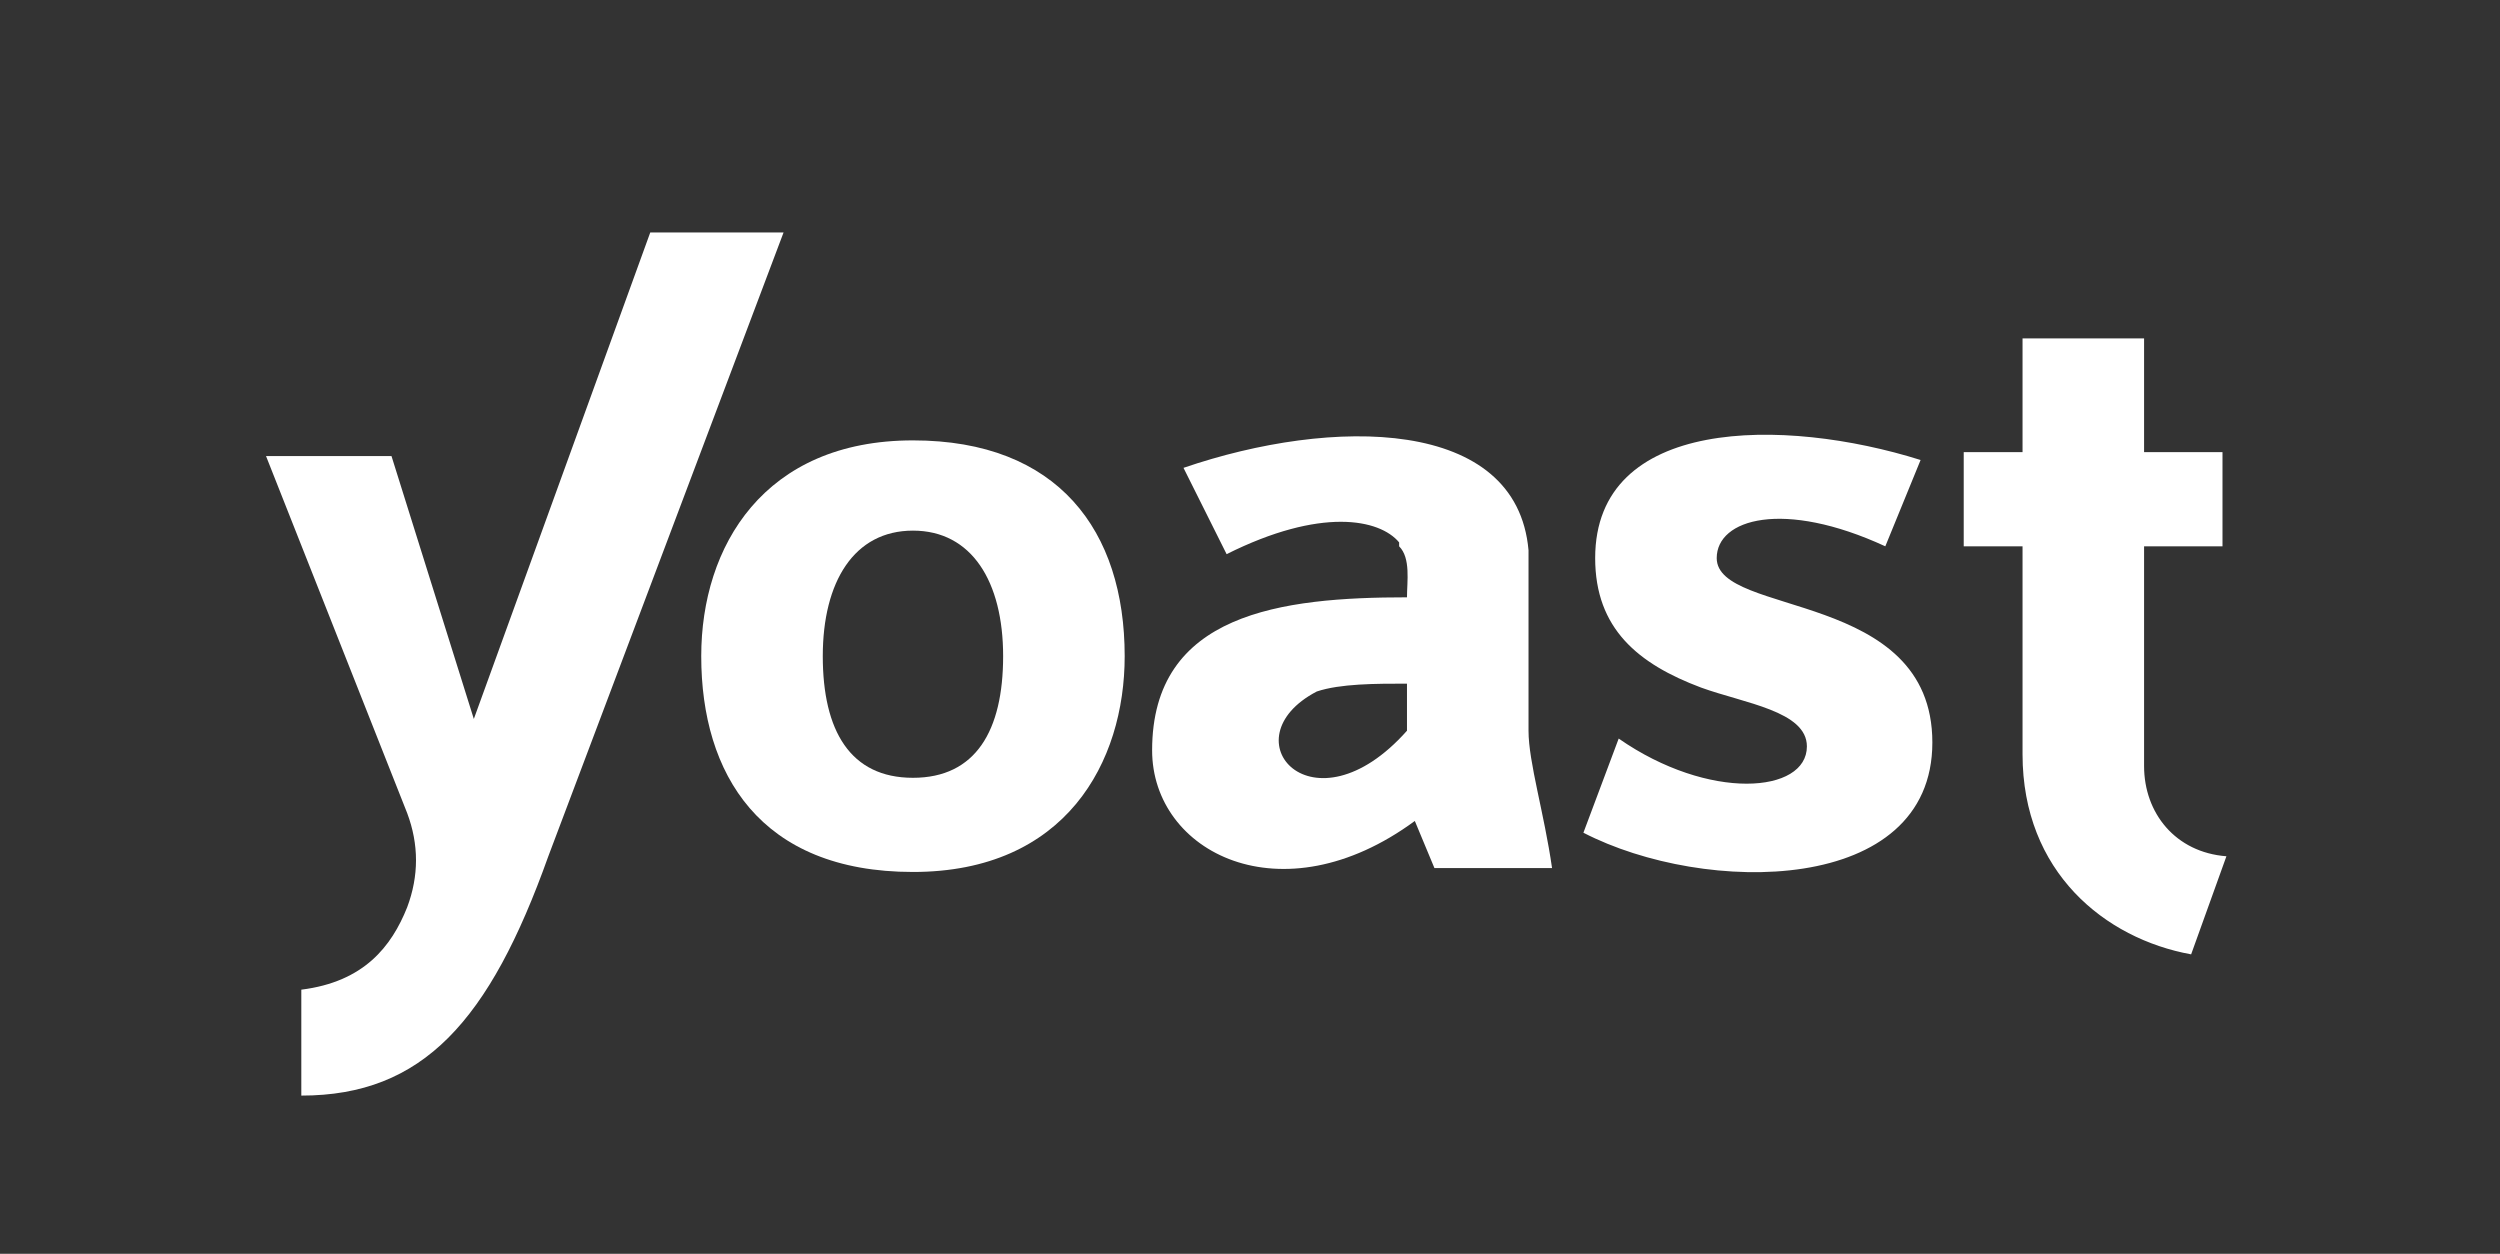
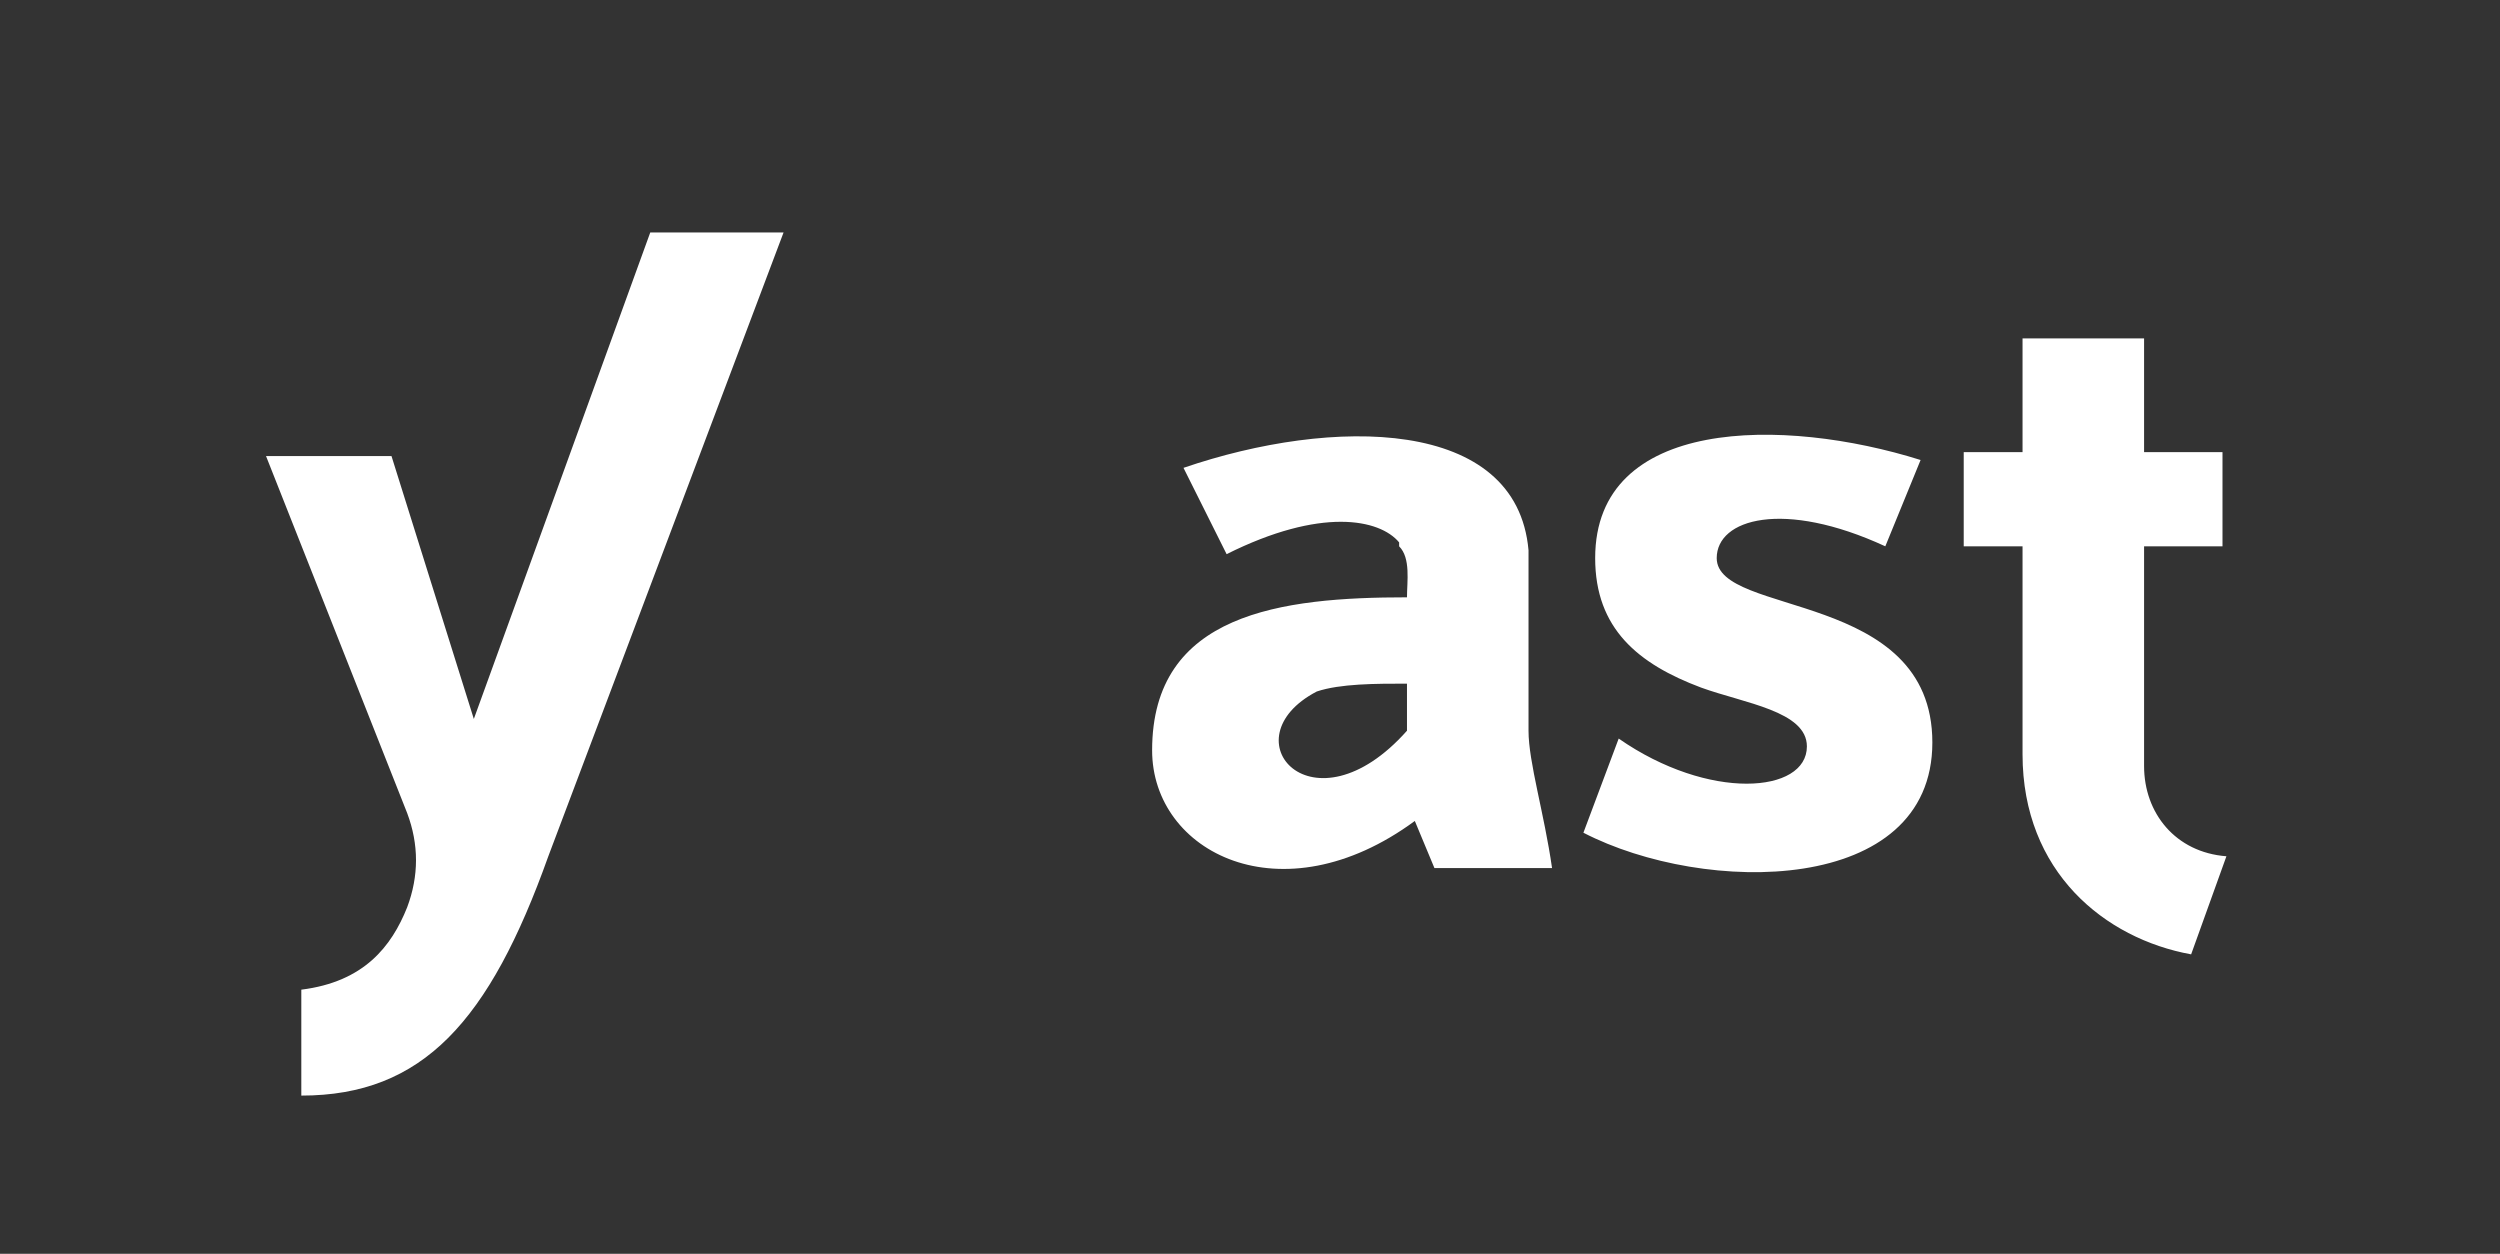
<svg xmlns="http://www.w3.org/2000/svg" width="331" height="166" viewBox="0 0 331 166" fill="none">
  <rect x="0" y="0" width="331" height="166" fill="#333333" stroke="none" />
  <path d="M283.876 101.422V72.332H294.258V59.865H283.876V44.801H267.784V59.865H259.997V72.332H267.784V99.864C267.784 115.448 278.685 124.279 290.106 126.357L294.778 113.37C288.029 112.851 283.876 107.656 283.876 101.422ZM202.376 96.747V72.852C200.819 55.19 176.42 55.19 156.694 61.943L162.404 73.371C174.863 67.138 182.65 68.696 185.245 71.813V72.332C186.803 73.891 186.284 77.008 186.284 79.085C169.672 79.085 152.541 81.163 152.541 99.345C152.541 112.851 169.672 121.681 187.322 108.695L189.917 114.928H205.491C204.452 107.656 202.376 100.903 202.376 96.747ZM186.284 96.747C173.825 110.773 162.404 97.786 174.344 91.553C177.459 90.514 182.131 90.514 186.284 90.514V96.747ZM227.293 73.891C227.293 68.696 236.118 66.099 249.615 72.332L254.287 60.904C236.118 55.19 211.201 55.19 211.201 73.891C211.201 83.241 216.911 87.916 225.217 91.033C230.927 93.111 239.233 94.15 239.233 98.825C239.233 105.059 226.255 106.098 214.315 97.786L209.643 110.253C225.736 118.565 255.844 118.565 255.844 98.306C255.844 78.047 227.293 81.683 227.293 73.891ZM86.095 30.776L62.735 95.189L51.834 60.385H35.222L53.91 107.656C55.468 111.812 55.468 115.967 53.91 120.123C51.834 125.318 48.2 129.993 39.894 131.032V145.057C55.987 145.057 64.812 135.187 72.598 113.37L103.745 30.776H86.095Z" fill="white" />
-   <path d="M120.876 58.307C101.15 58.307 92.844 72.332 92.844 86.877C92.844 102.461 100.63 115.448 120.876 115.448C141.121 115.448 148.908 100.903 148.908 86.877C148.908 70.255 140.083 58.307 120.876 58.307ZM120.876 102.981C112.57 102.981 108.936 96.747 108.936 86.877C108.936 77.008 113.089 70.255 120.876 70.255C128.662 70.255 132.815 77.008 132.815 86.877C132.815 96.747 129.181 102.981 120.876 102.981Z" fill="white" />
</svg>